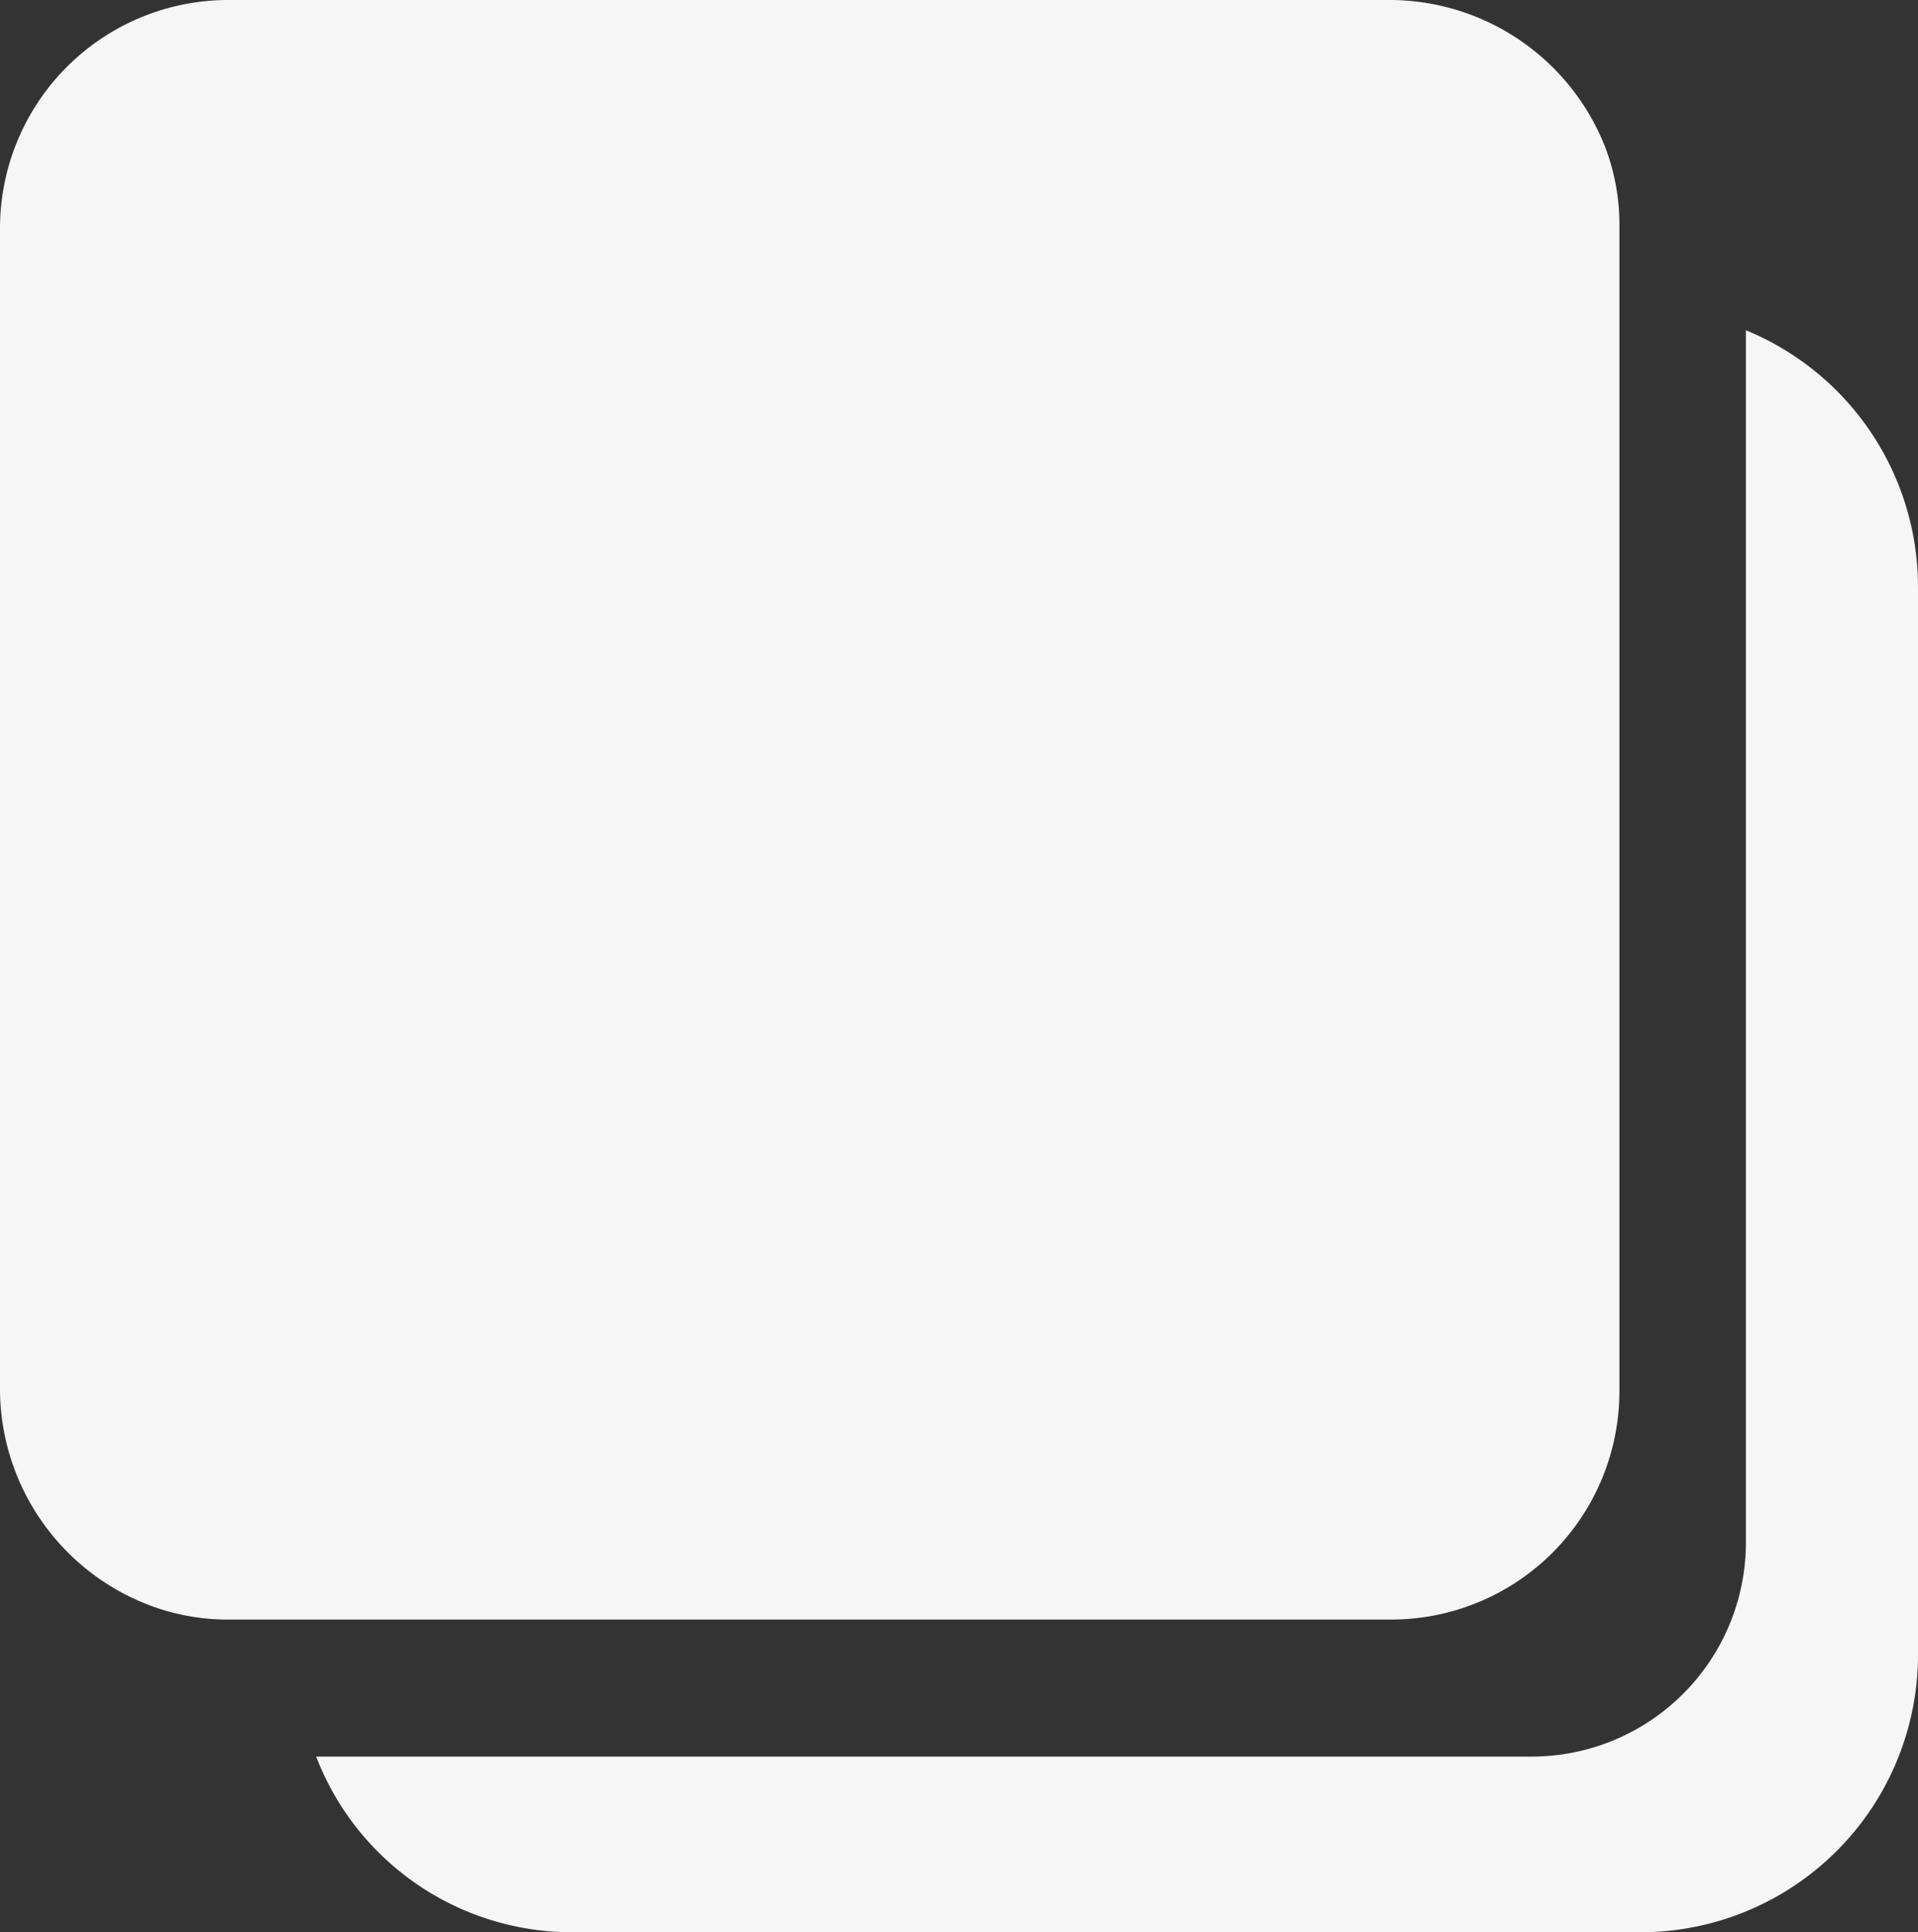
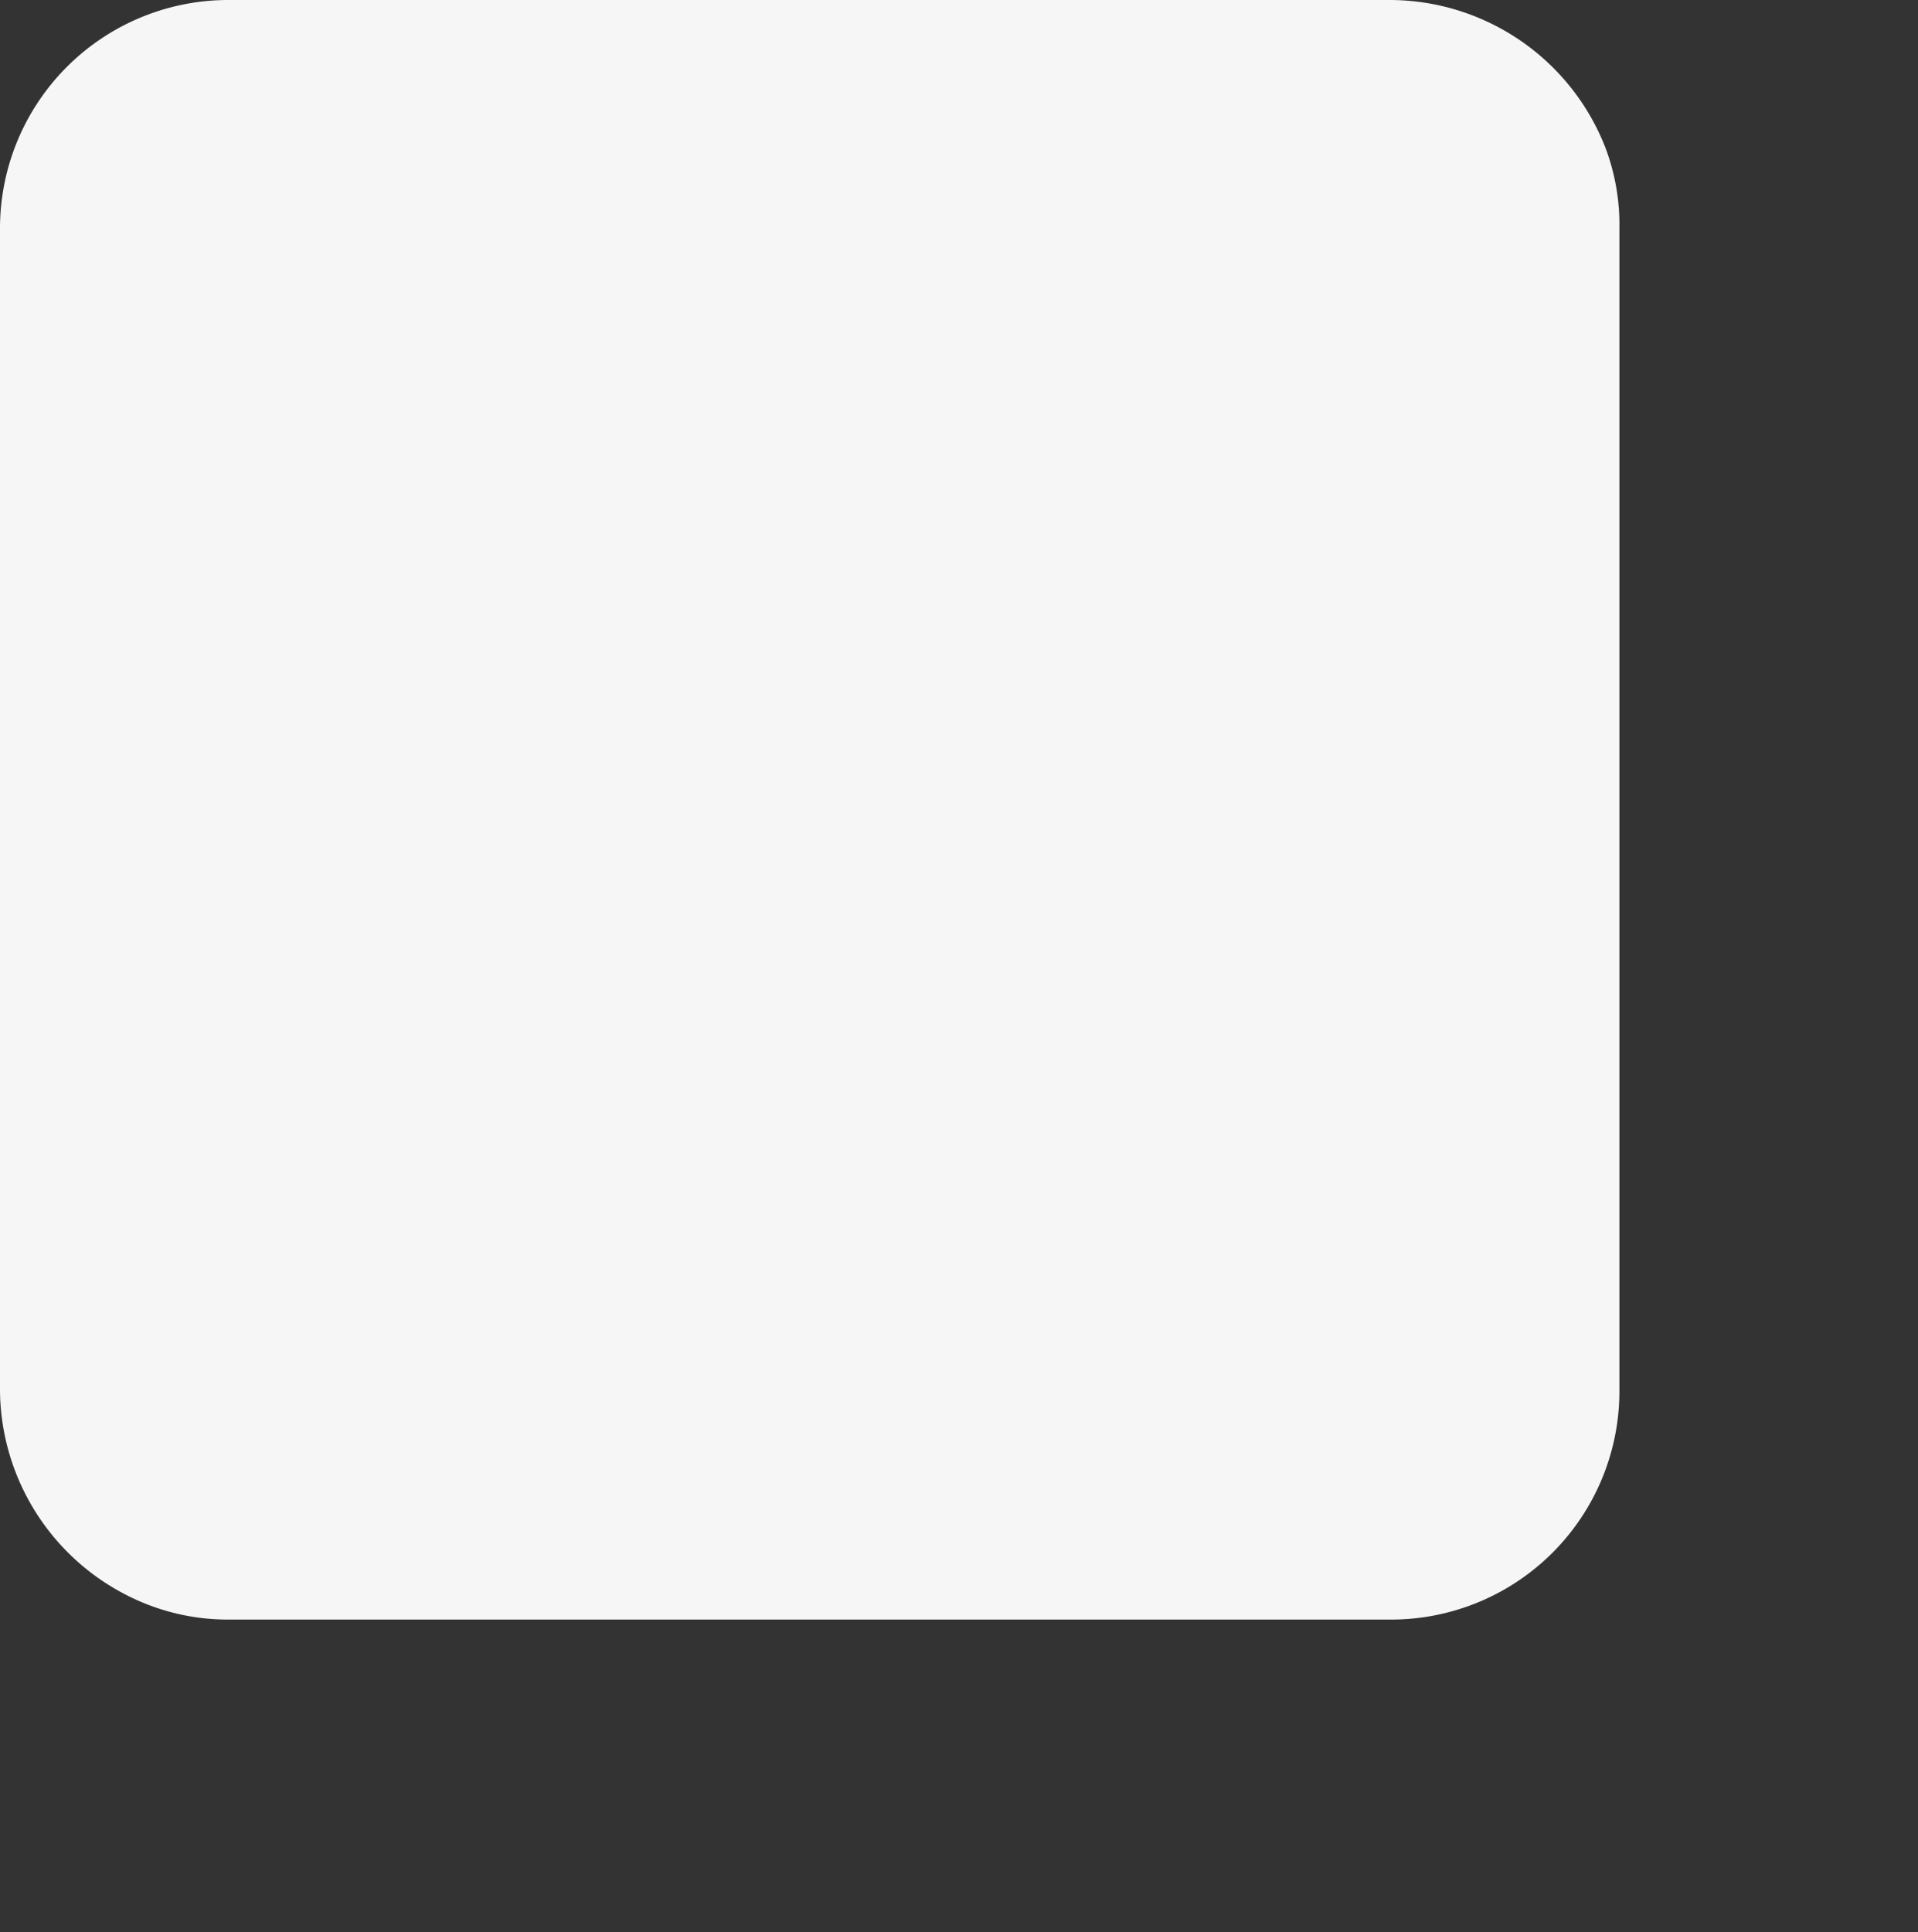
<svg xmlns="http://www.w3.org/2000/svg" height="55.0" preserveAspectRatio="xMidYMid meet" version="1.0" viewBox="0.0 0.0 54.6 55.0" width="54.6" zoomAndPan="magnify">
  <rect x="0.0" y="0.0" width="54.6" height="55.0" fill="#333333" stroke="none" />
  <g data-name="Слой 2">
    <g data-name="Слой 1" fill="#f6f6f6" id="change1_1">
-       <path d="M49.7,9.4V43.8A6.1,6.1,0,0,1,43.6,50H9A7.8,7.8,0,0,0,16.3,55H46.7a7.9,7.9,0,0,0,7.9-7.9V16.7A7.9,7.9,0,0,0,49.7,9.4Z" />
      <path d="M46.1,39.6V6.5a6.2,6.2,0,0,0-.4-2.3A6.6,6.6,0,0,0,39.6,0H6.5A6.5,6.5,0,0,0,0,6.5V39.6a6.6,6.6,0,0,0,3.8,5.9,6.3,6.3,0,0,0,2.7.6H39.6A6.5,6.5,0,0,0,46.1,39.6Z" />
    </g>
  </g>
</svg>